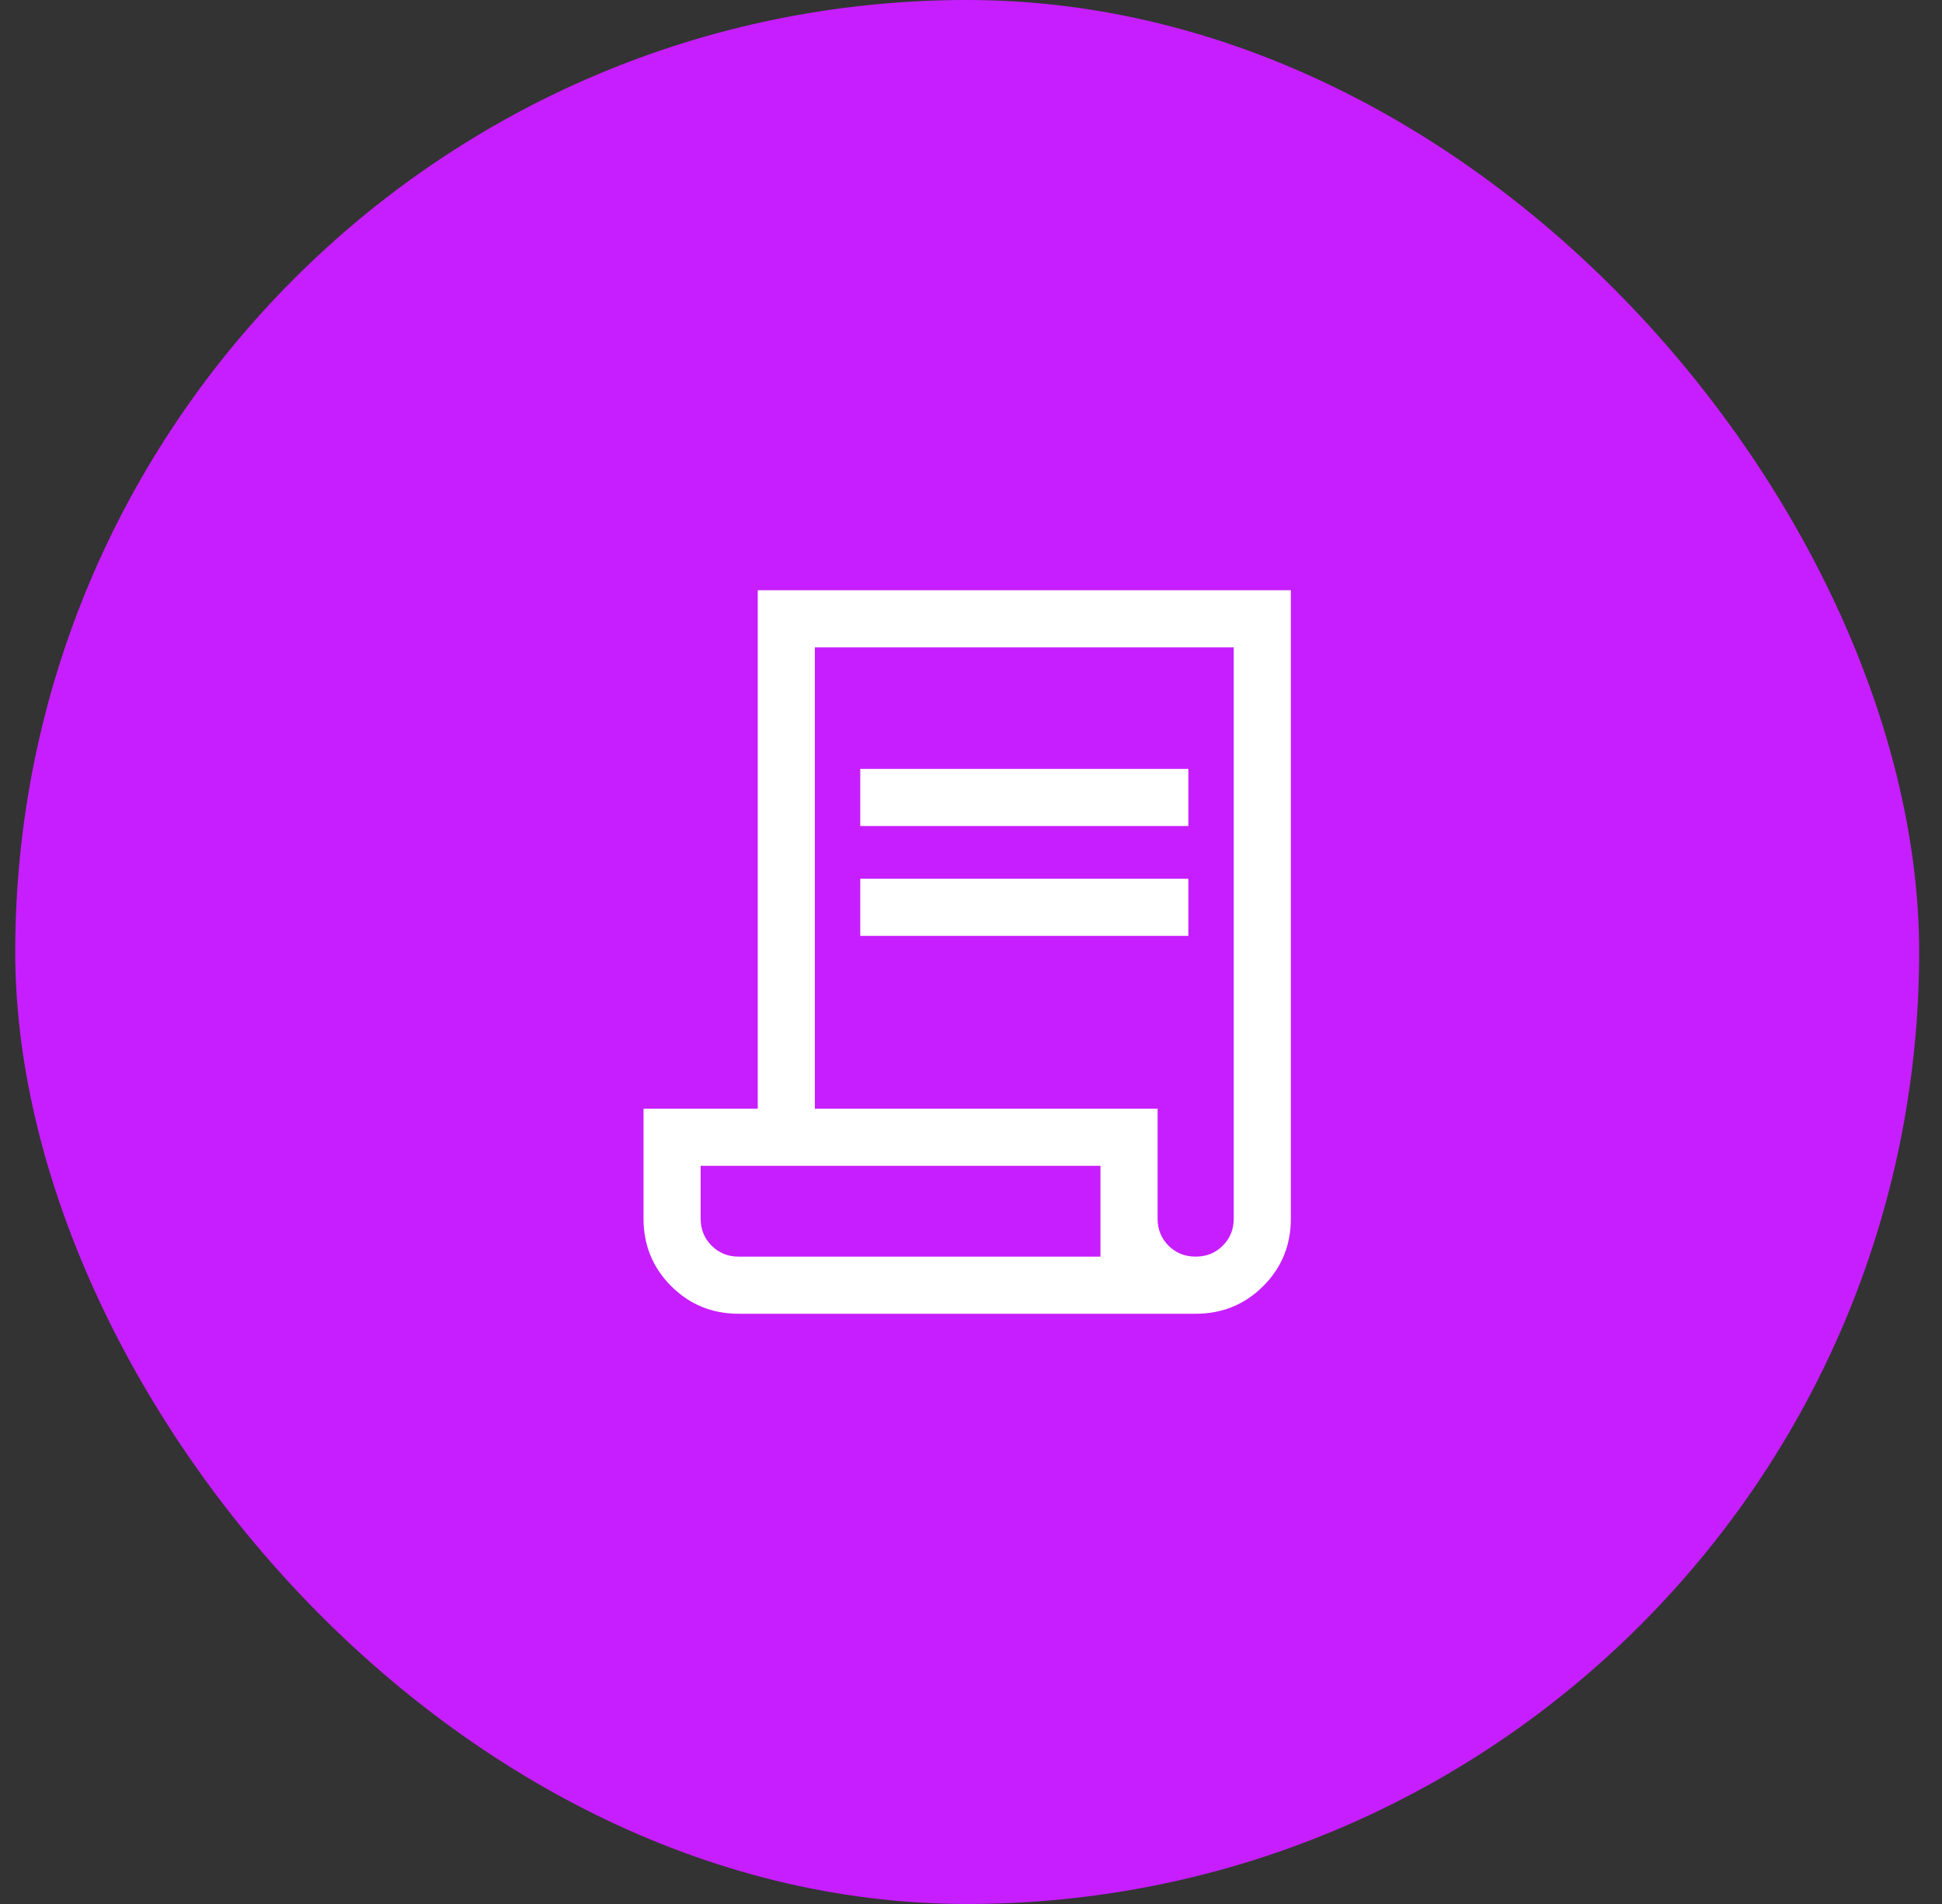
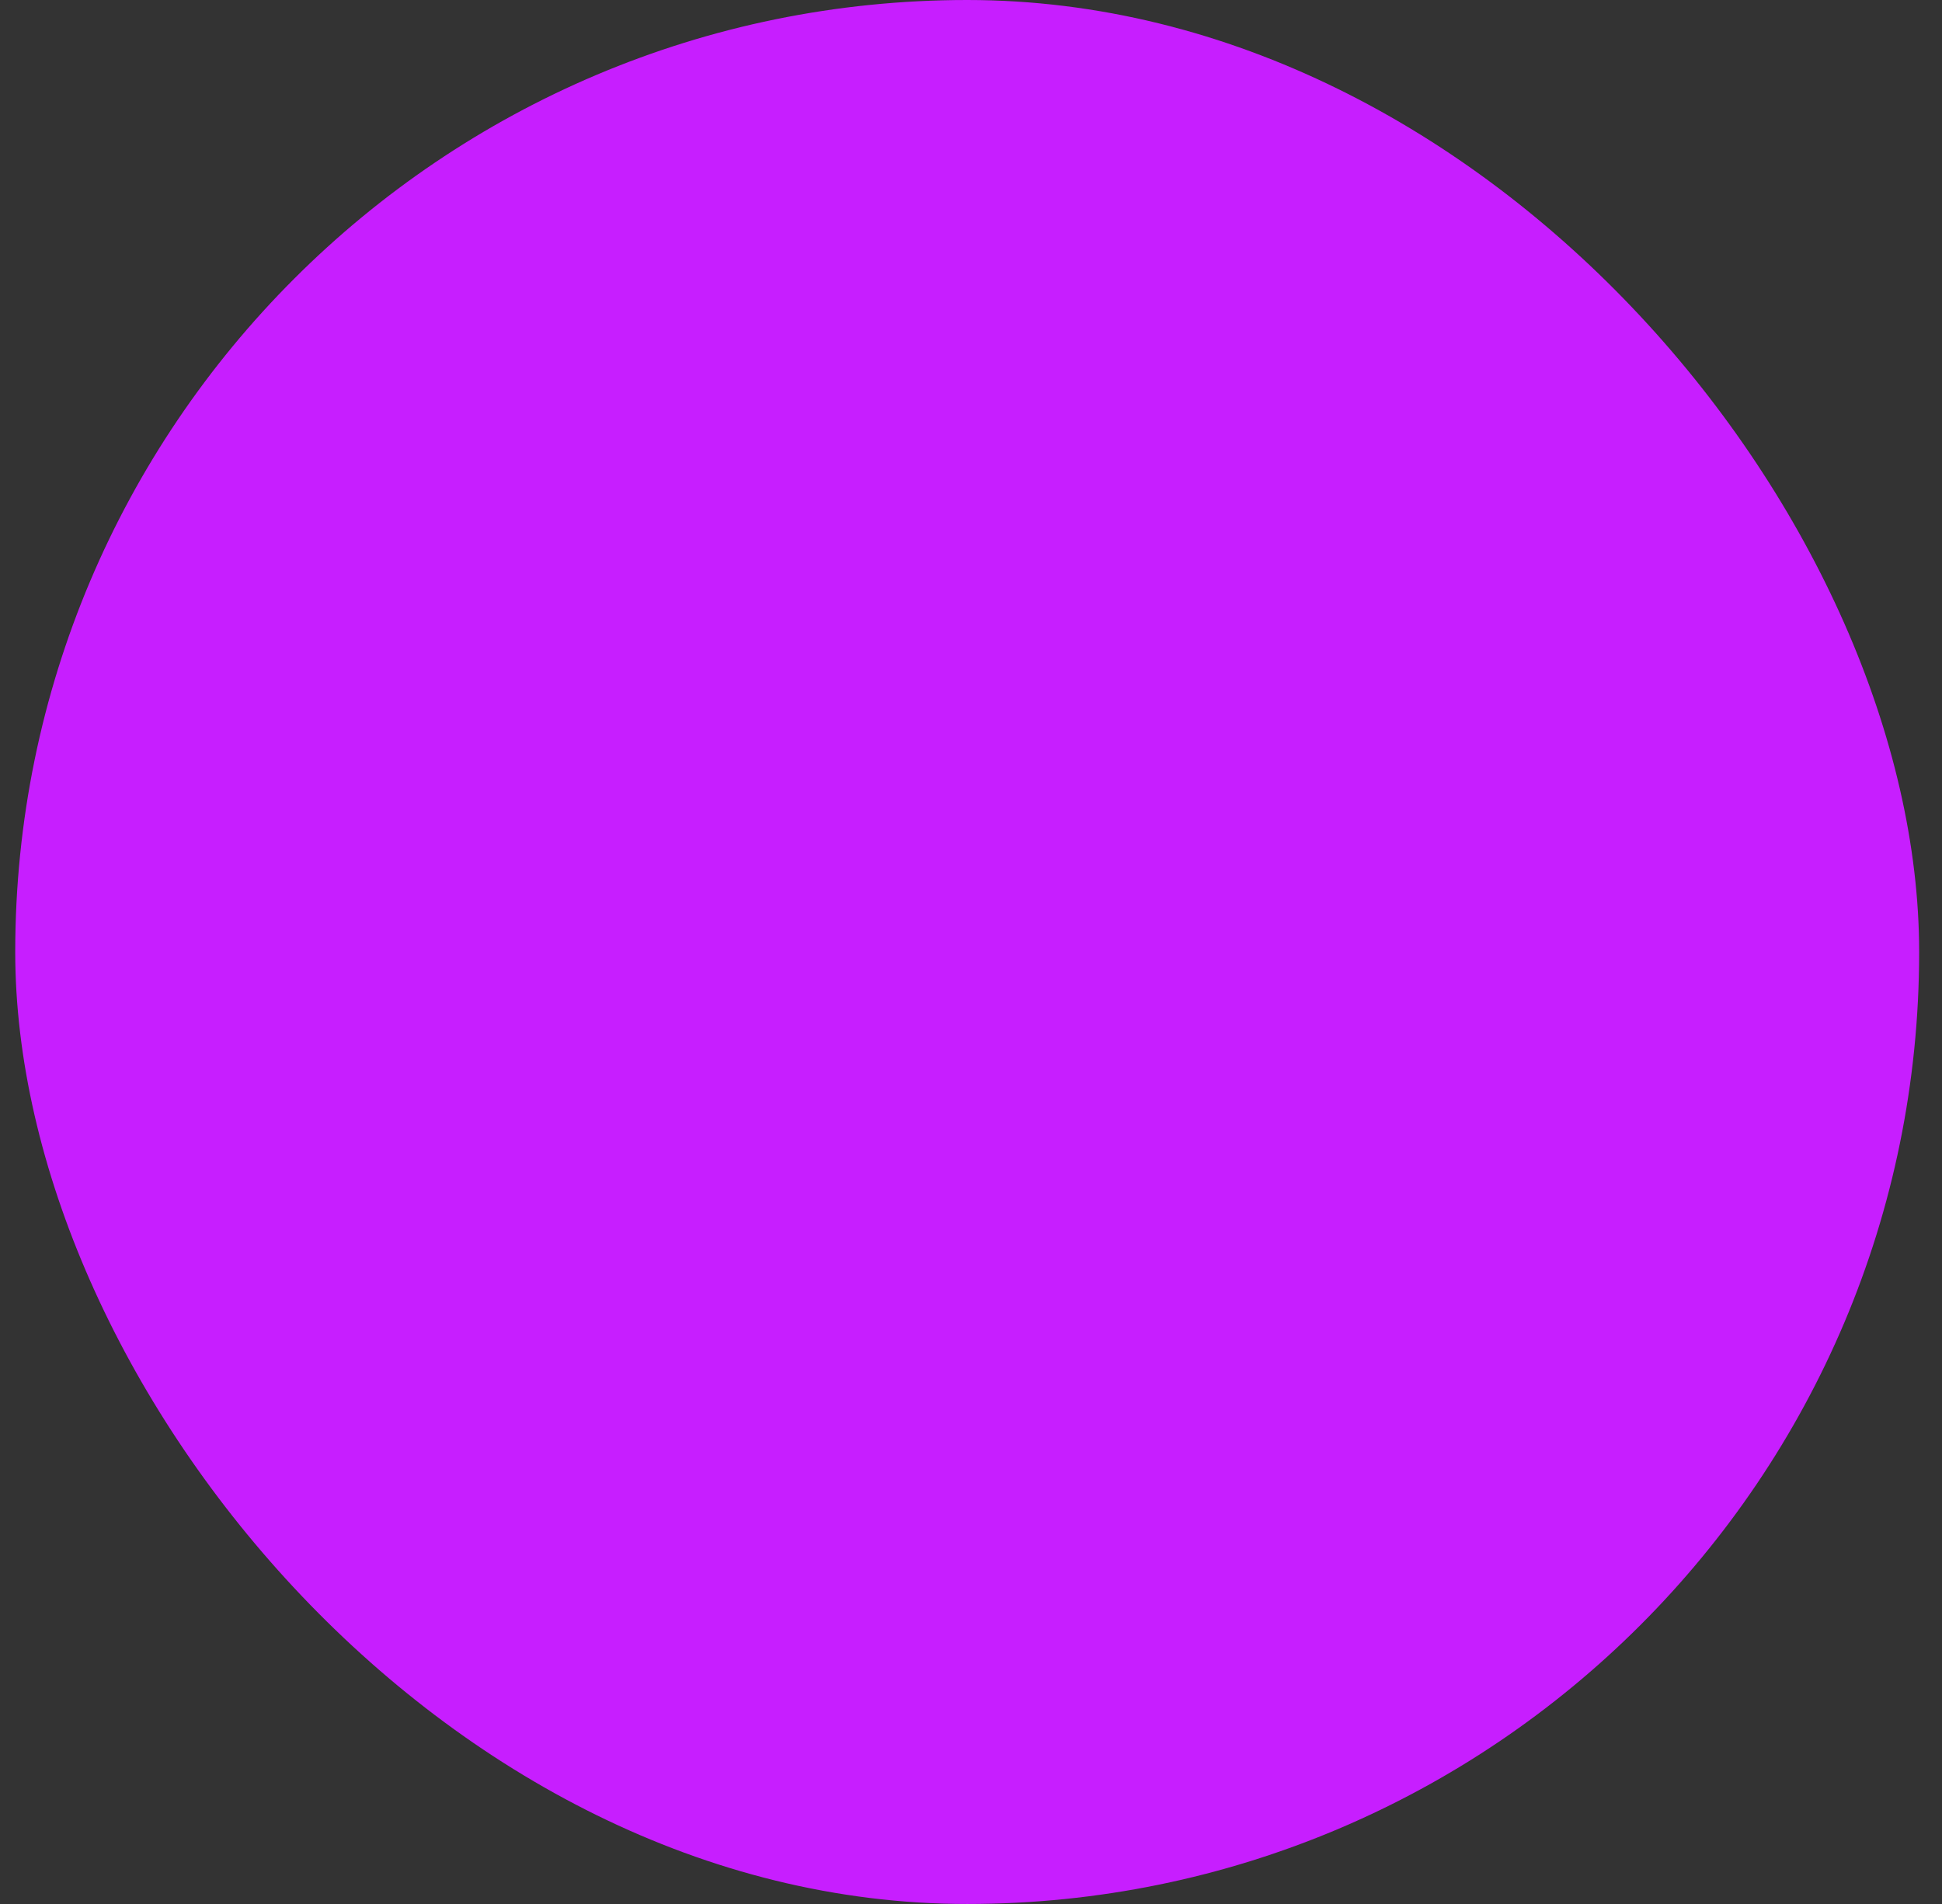
<svg xmlns="http://www.w3.org/2000/svg" width="51" height="50" viewBox="0 0 51 50" fill="none">
  <rect x="0" y="0" width="51" height="50" fill="#333333" stroke="none" />
  <rect x="0.4" width="50" height="50" rx="25" fill="#C71EFF" />
  <mask id="mask0_175_495" style="mask-type:alpha" maskUnits="userSpaceOnUse" x="13" y="13" width="25" height="24">
-     <rect x="13.4" y="13" width="24" height="24" fill="#D9D9D9" />
-   </mask>
+     </mask>
  <g mask="url(#mask0_175_495)">
    <path d="M19.4 34.5C18.701 34.5 18.11 34.258 17.626 33.774C17.142 33.29 16.9 32.699 16.9 32V29.116H19.9V15.5H33.9V32C33.9 32.699 33.658 33.29 33.174 33.774C32.69 34.258 32.099 34.5 31.4 34.5H19.4ZM31.4 33C31.683 33 31.921 32.904 32.112 32.712C32.304 32.521 32.4 32.283 32.4 32V17H21.4V29.116H30.4V32C30.4 32.283 30.496 32.521 30.687 32.712C30.879 32.904 31.117 33 31.4 33ZM22.592 21.692V20.192H31.208V21.692H22.592ZM22.592 24.577V23.077H31.208V24.577H22.592ZM19.4 33H28.9V30.615H18.4V32C18.4 32.283 18.496 32.521 18.687 32.712C18.879 32.904 19.117 33 19.4 33ZM19.4 33H18.4H28.9H19.4Z" fill="white" />
  </g>
</svg>